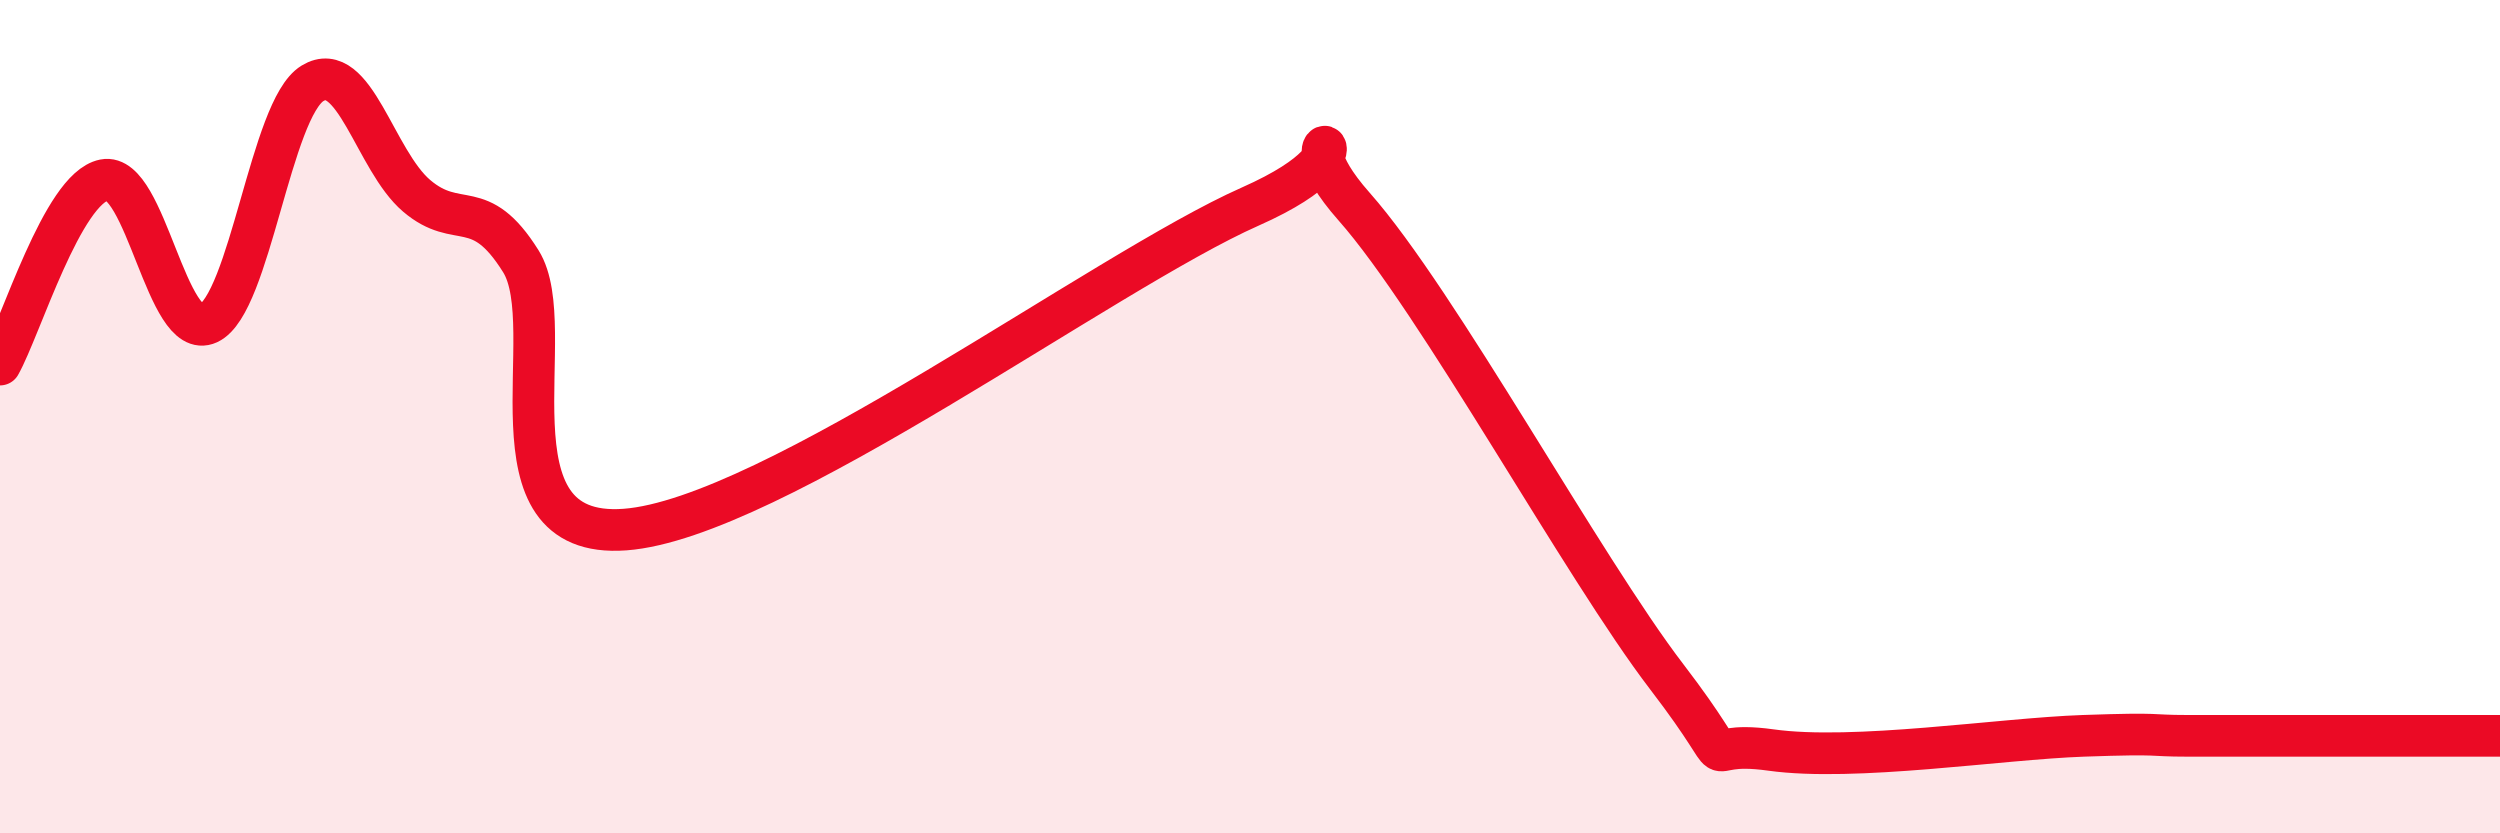
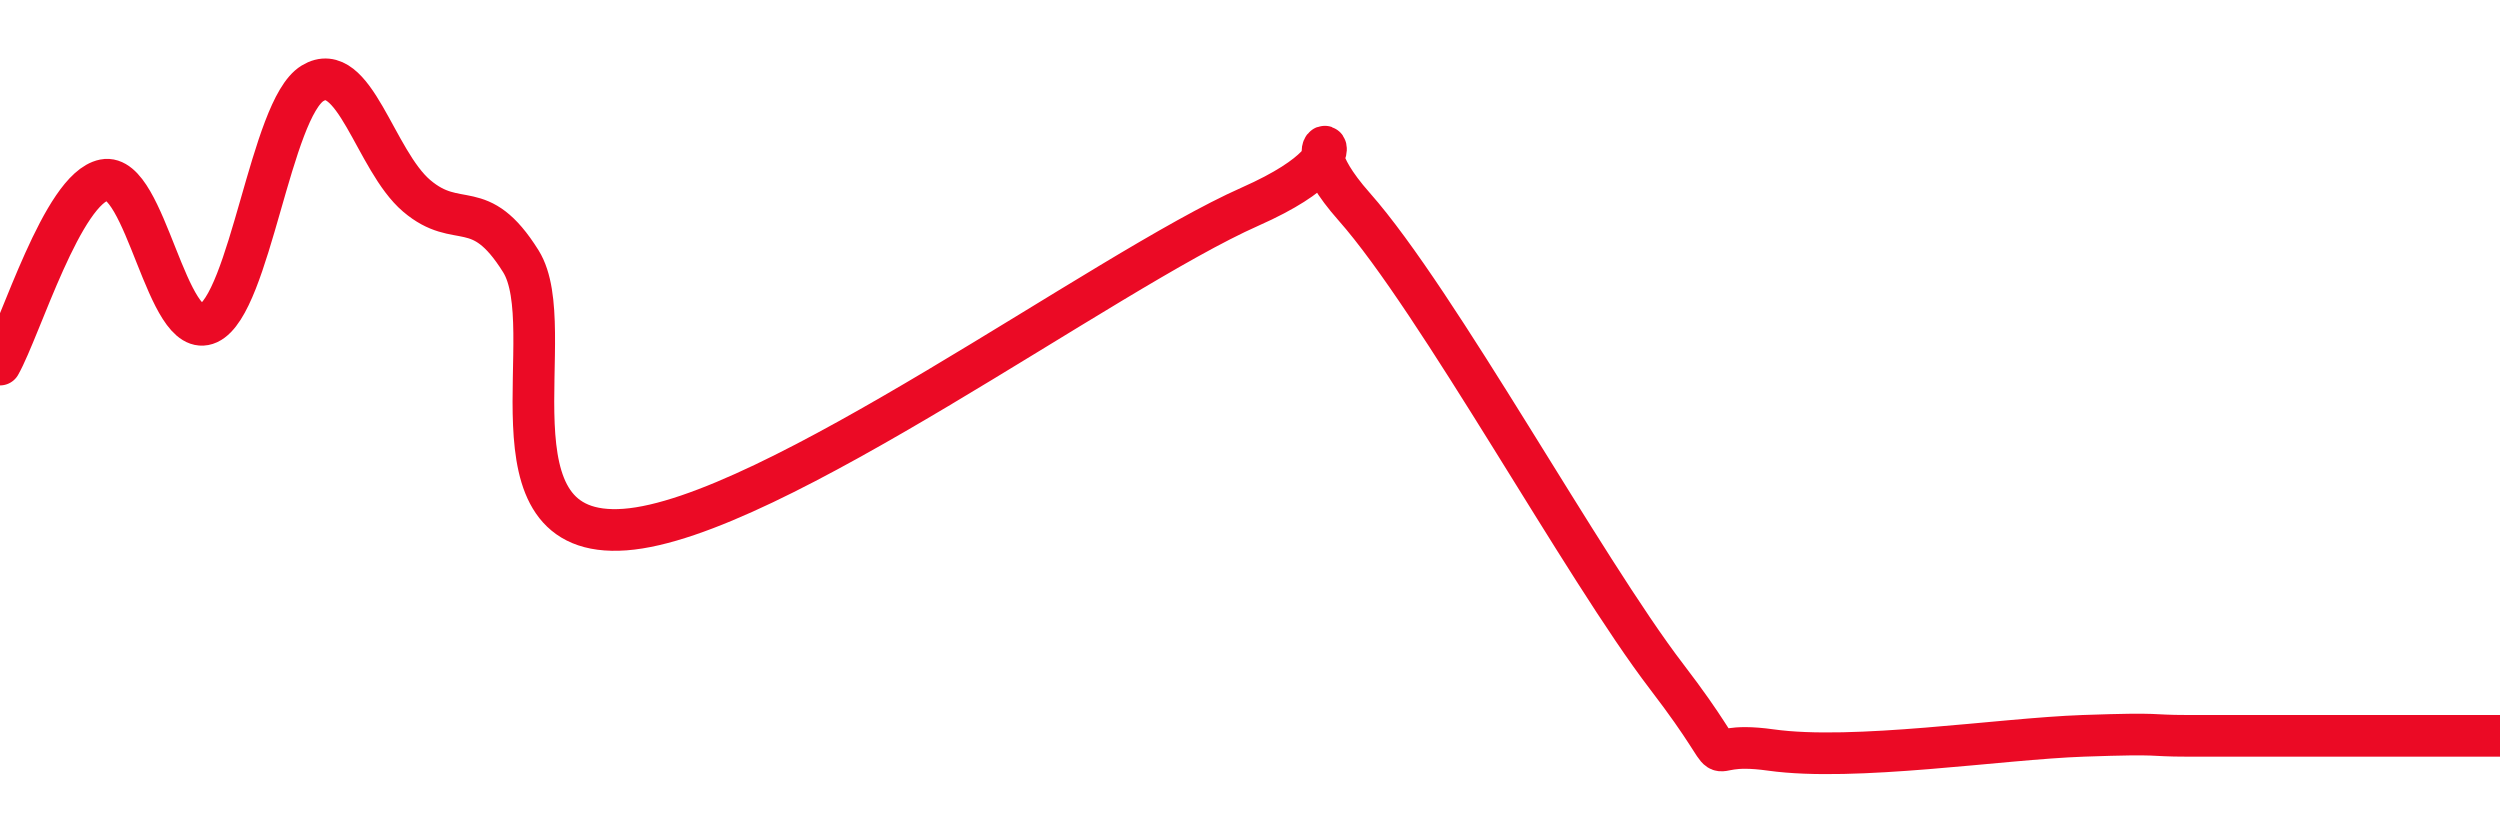
<svg xmlns="http://www.w3.org/2000/svg" width="60" height="20" viewBox="0 0 60 20">
-   <path d="M 0,8.75 C 0.5,7.86 1.5,4.52 2.5,4.32 C 3.5,4.12 4,8.22 5,7.76 C 6,7.3 6.5,2.61 7.5,2 C 8.5,1.39 9,3.85 10,4.7 C 11,5.55 11.5,4.67 12.5,6.27 C 13.5,7.87 11.5,12.97 15,12.71 C 18.5,12.45 26.5,6.51 30,4.96 C 33.5,3.41 30.5,2.7 32.5,4.96 C 34.5,7.22 38,13.63 40,16.24 C 42,18.85 40.5,17.72 42.5,18 C 44.5,18.28 48,17.73 50,17.66 C 52,17.59 51.5,17.66 52.5,17.66 C 53.5,17.66 53.5,17.66 55,17.66 C 56.5,17.66 59,17.66 60,17.66L60 20L0 20Z" fill="#EB0A25" opacity="0.1" stroke-linecap="round" stroke-linejoin="round" />
  <path d="M 0,8.75 C 0.5,7.86 1.5,4.52 2.5,4.32 C 3.5,4.12 4,8.22 5,7.76 C 6,7.3 6.5,2.61 7.5,2 C 8.5,1.39 9,3.85 10,4.7 C 11,5.55 11.5,4.67 12.5,6.27 C 13.5,7.87 11.5,12.97 15,12.71 C 18.5,12.45 26.5,6.51 30,4.96 C 33.5,3.41 30.5,2.7 32.5,4.96 C 34.5,7.22 38,13.63 40,16.24 C 42,18.85 40.5,17.72 42.5,18 C 44.5,18.28 48,17.73 50,17.66 C 52,17.59 51.5,17.66 52.5,17.66 C 53.5,17.66 53.5,17.66 55,17.66 C 56.5,17.66 59,17.66 60,17.66" stroke="#EB0A25" stroke-width="1" fill="none" stroke-linecap="round" stroke-linejoin="round" />
</svg>